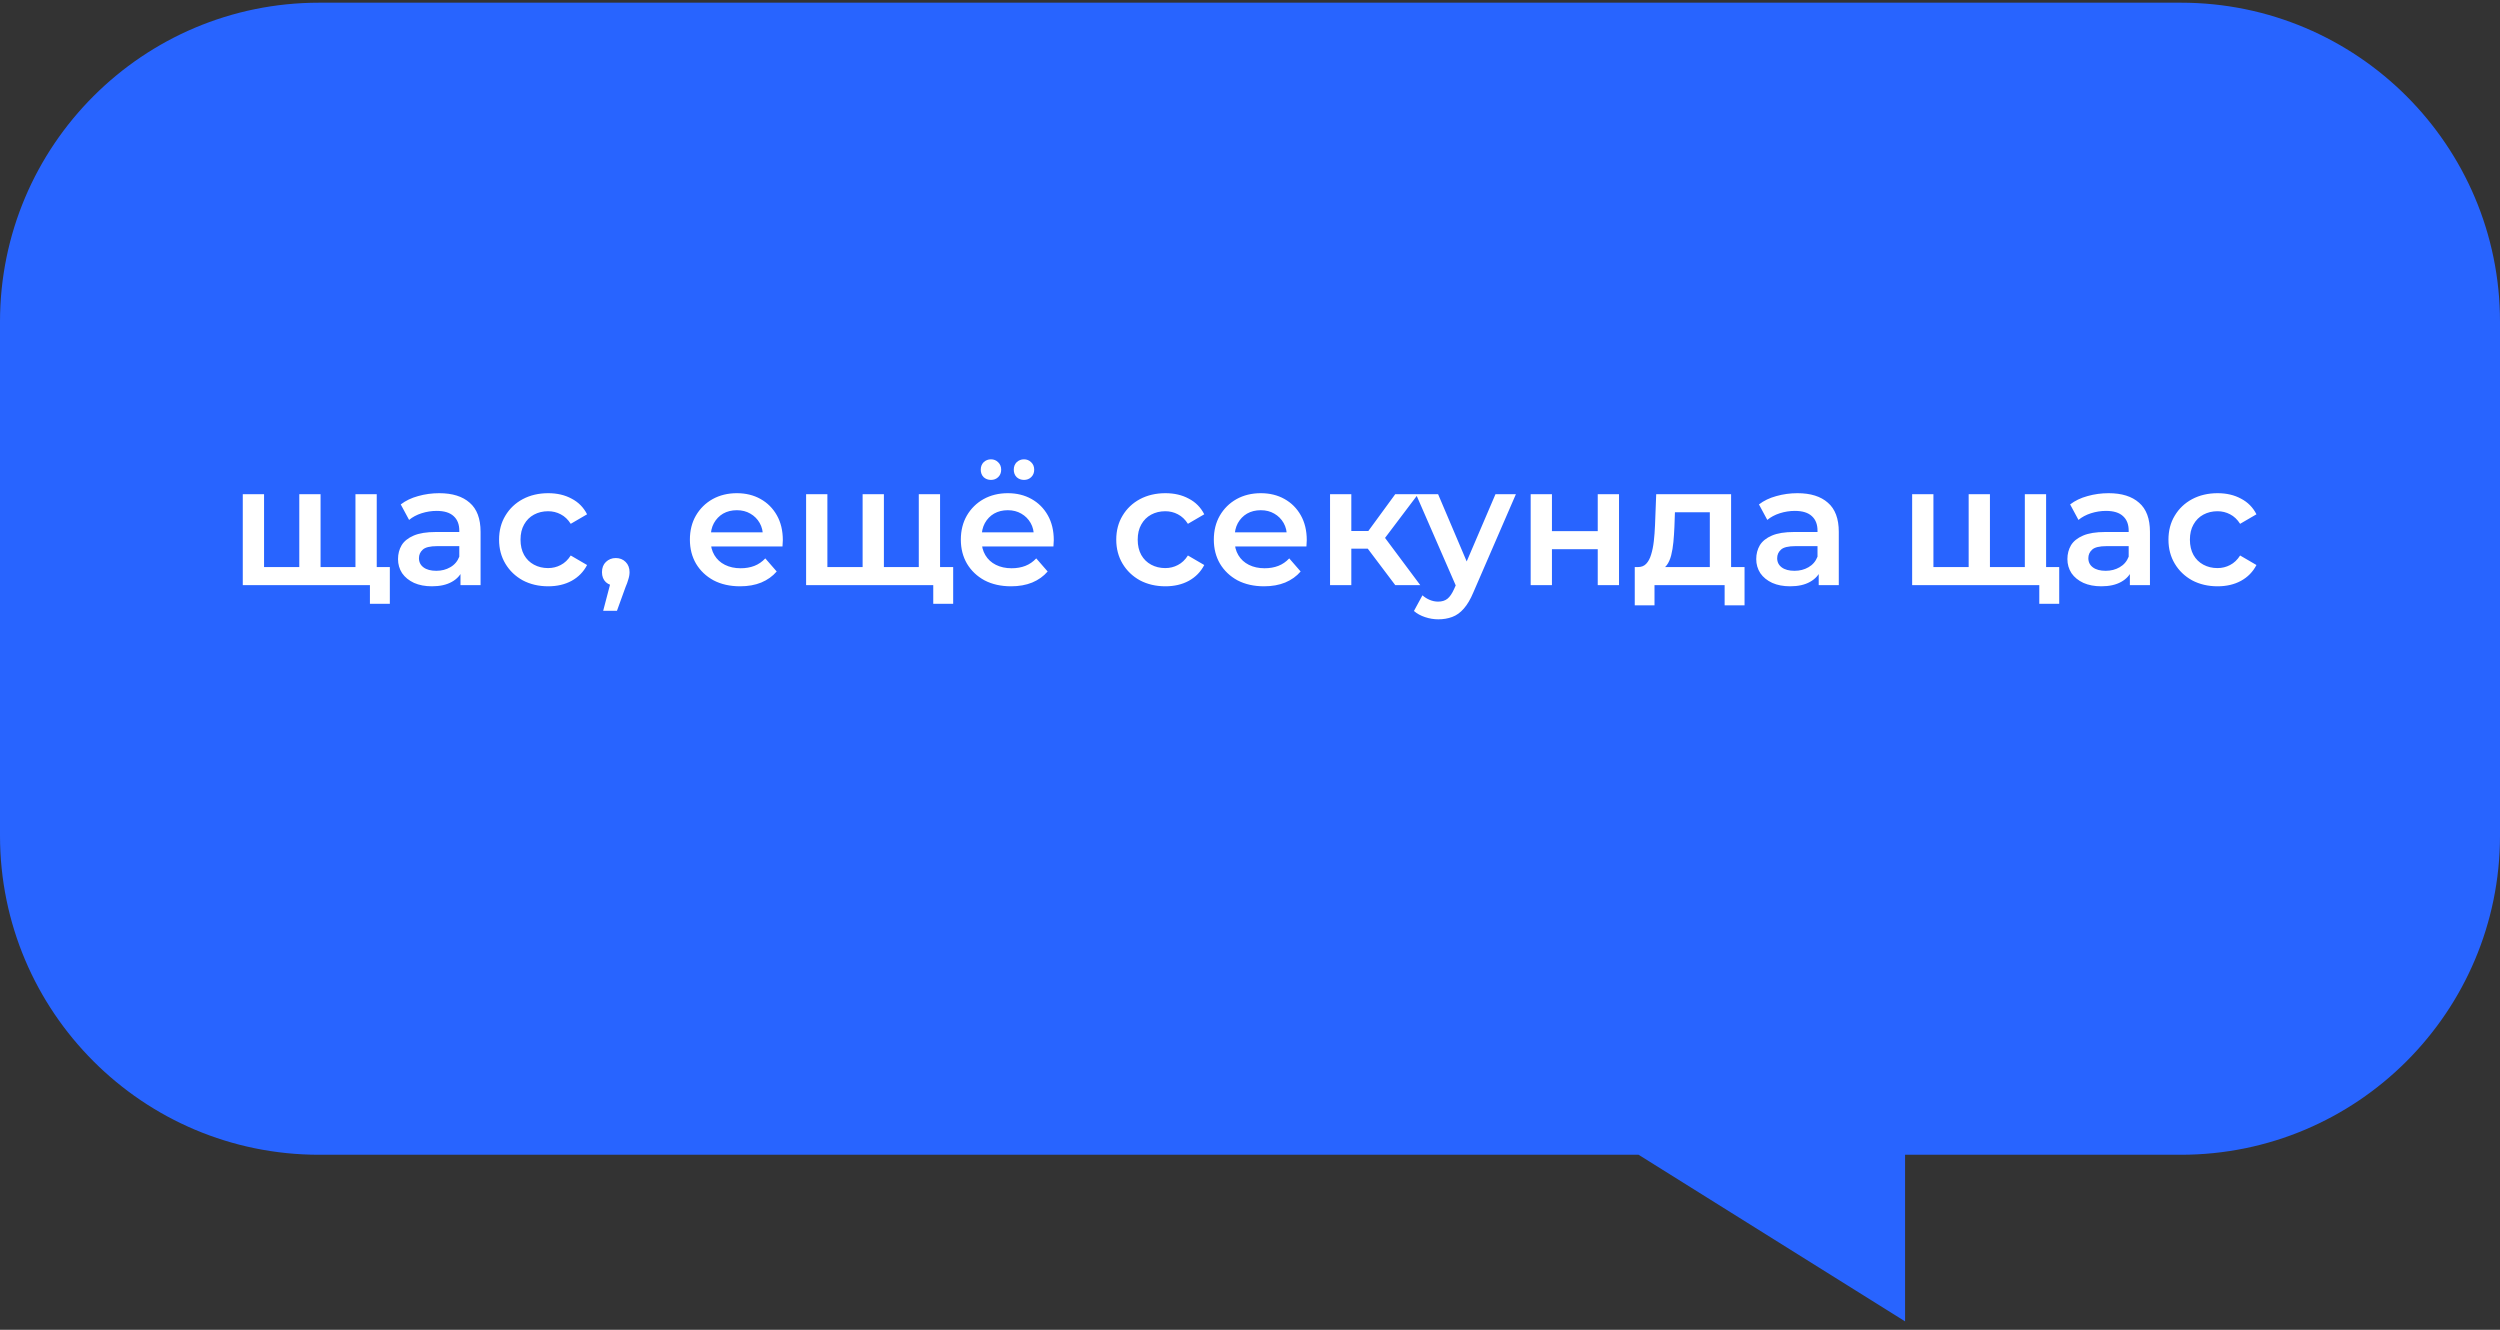
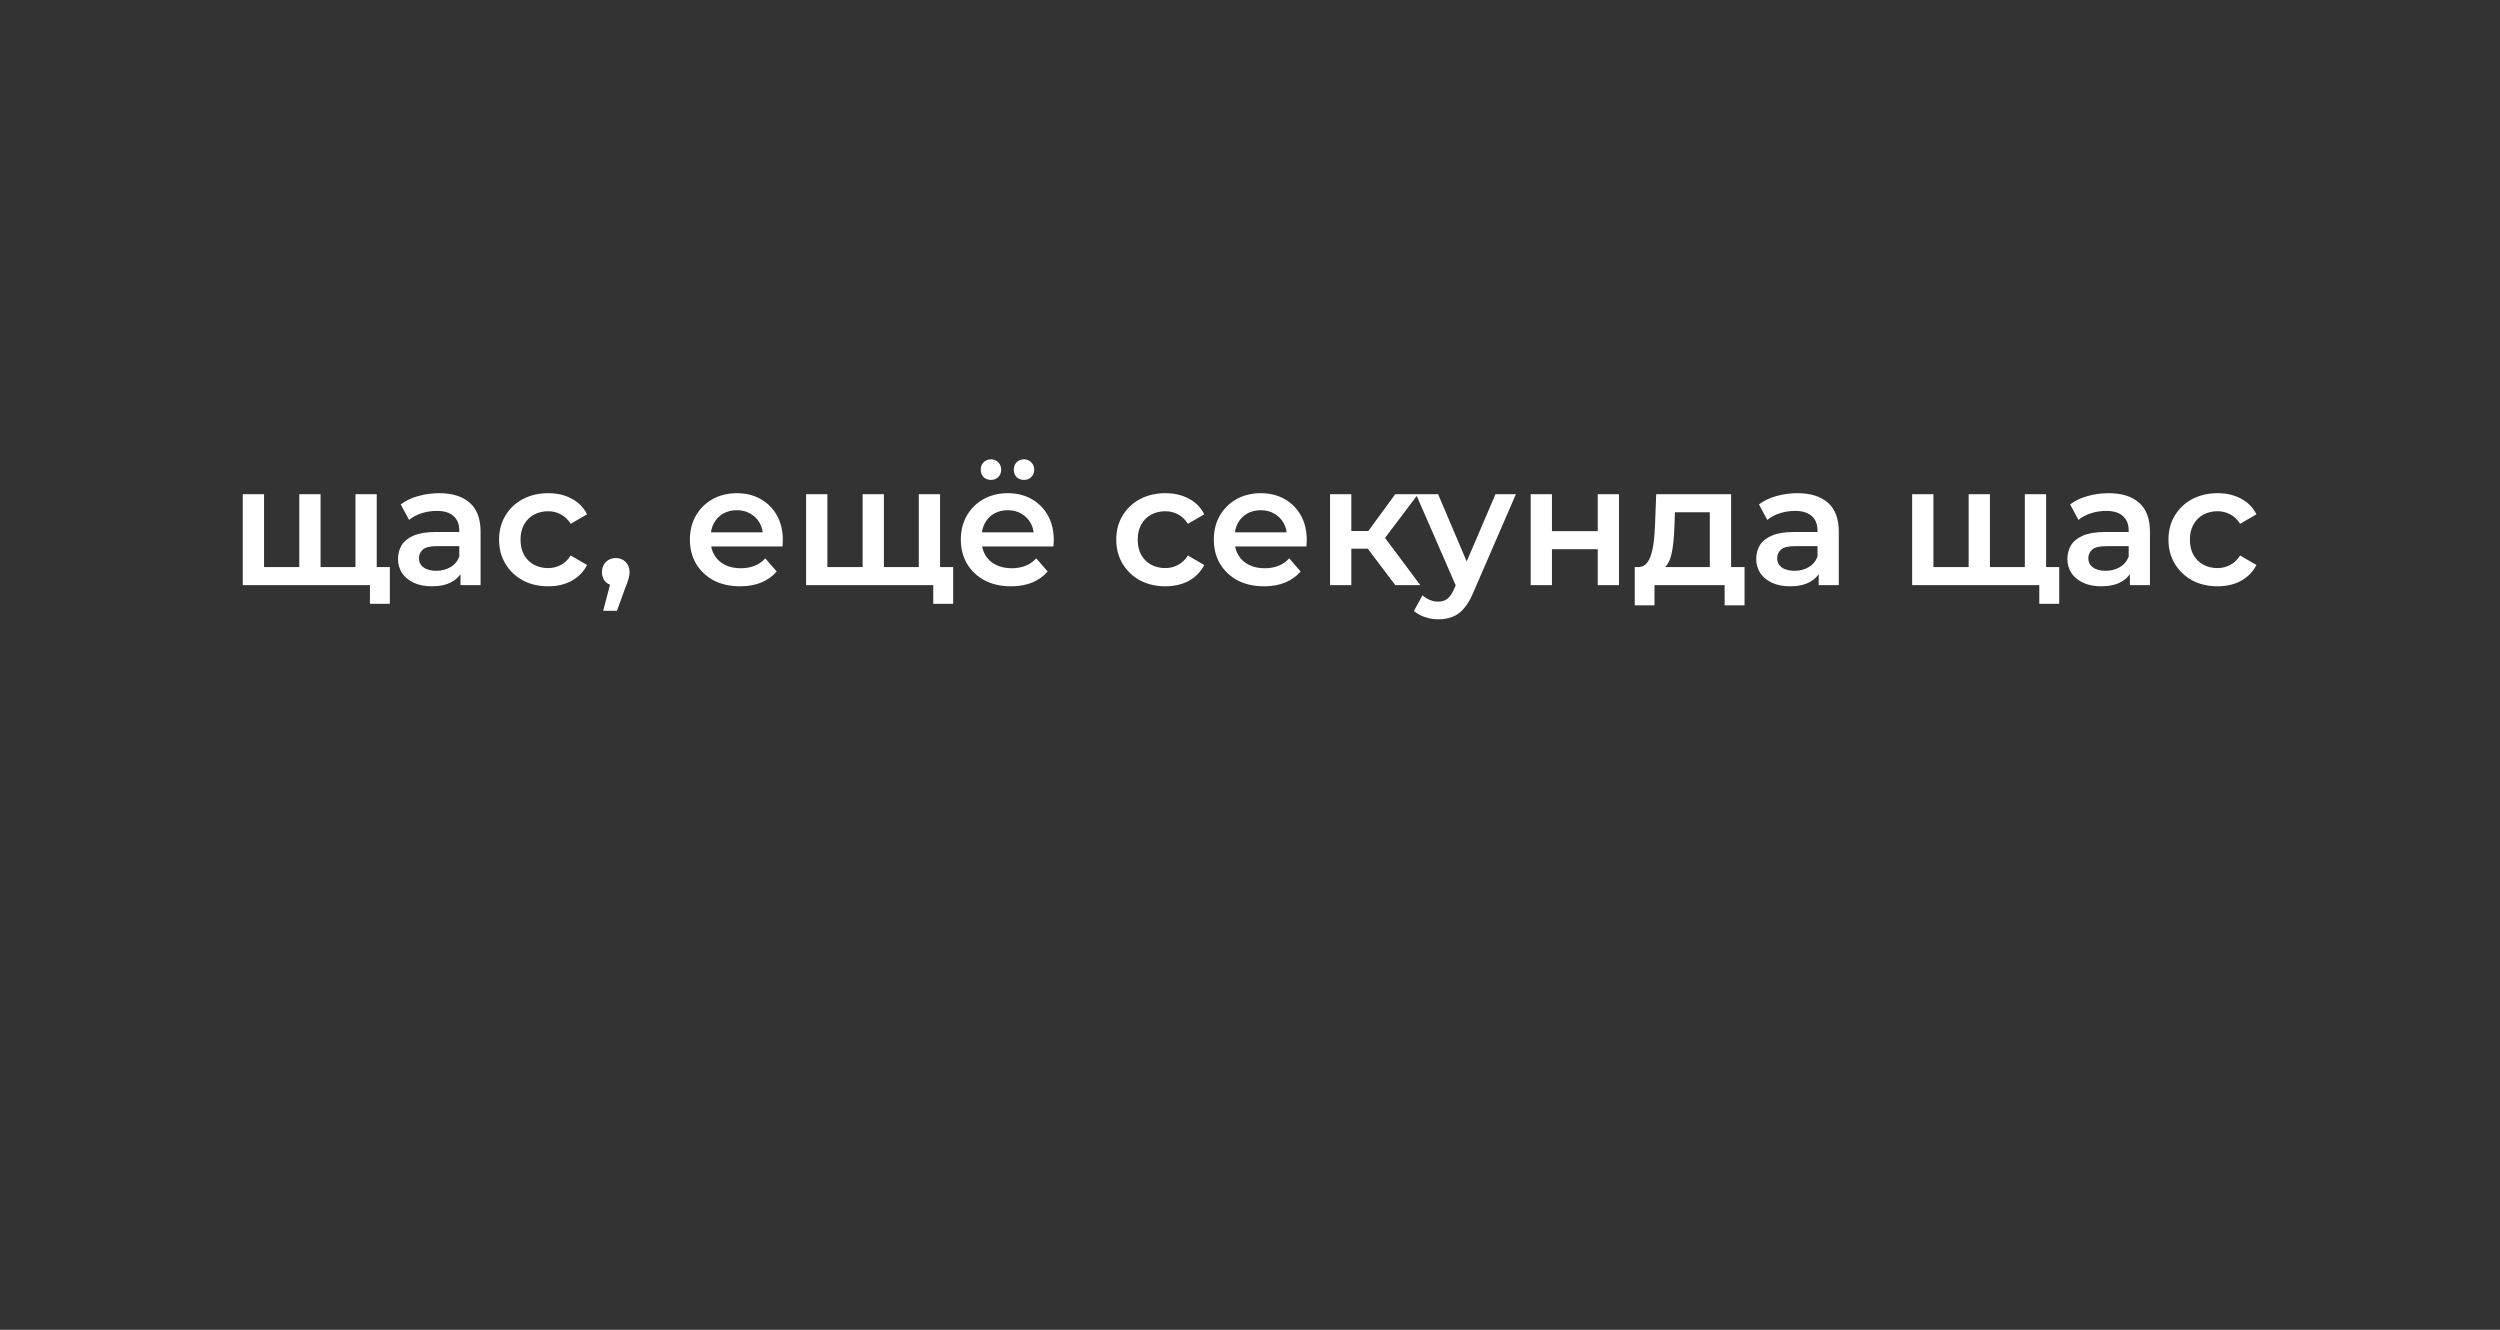
<svg xmlns="http://www.w3.org/2000/svg" width="235" height="125" viewBox="0 0 235 125" fill="none">
  <rect x="0" y="0" width="235" height="125" fill="#333333" stroke="none" />
-   <path fill-rule="evenodd" clip-rule="evenodd" d="M205 0.253C221.569 0.253 235 13.684 235 30.253V78.548C235 95.116 221.569 108.548 205 108.548H179.077V124.21L154.027 108.548H30C13.431 108.548 0 95.116 0 78.548V30.253C0 13.684 13.431 0.253 30 0.253H205Z" fill="#2864FF" />
  <path d="M28.565 53.304L28.133 53.784V46.456H30.133V53.784L29.653 53.304H33.877L33.413 53.784V46.456H35.413V55H22.821V46.456H24.821V53.784L24.357 53.304H28.565ZM34.773 56.76V54.504L35.237 55H33.349V53.304H36.645V56.76H34.773ZM43.286 55V53.272L43.174 52.904V49.88C43.174 49.293 42.998 48.84 42.646 48.52C42.294 48.189 41.761 48.024 41.046 48.024C40.566 48.024 40.091 48.099 39.622 48.248C39.163 48.397 38.774 48.605 38.454 48.872L37.67 47.416C38.129 47.064 38.672 46.803 39.302 46.632C39.942 46.451 40.603 46.36 41.286 46.36C42.523 46.36 43.478 46.659 44.15 47.256C44.833 47.843 45.174 48.755 45.174 49.992V55H43.286ZM40.598 55.112C39.958 55.112 39.398 55.005 38.918 54.792C38.438 54.568 38.065 54.264 37.798 53.88C37.542 53.485 37.414 53.043 37.414 52.552C37.414 52.072 37.526 51.64 37.75 51.256C37.984 50.872 38.363 50.568 38.886 50.344C39.408 50.12 40.102 50.008 40.966 50.008H43.446V51.336H41.11C40.427 51.336 39.968 51.448 39.734 51.672C39.499 51.885 39.382 52.152 39.382 52.472C39.382 52.835 39.526 53.123 39.814 53.336C40.102 53.549 40.502 53.656 41.014 53.656C41.505 53.656 41.942 53.544 42.326 53.32C42.721 53.096 43.003 52.765 43.174 52.328L43.51 53.528C43.318 54.029 42.971 54.419 42.47 54.696C41.979 54.973 41.355 55.112 40.598 55.112ZM51.537 55.112C50.641 55.112 49.841 54.925 49.137 54.552C48.443 54.168 47.899 53.645 47.505 52.984C47.11 52.323 46.913 51.571 46.913 50.728C46.913 49.875 47.11 49.123 47.505 48.472C47.899 47.811 48.443 47.293 49.137 46.92C49.841 46.547 50.641 46.36 51.537 46.36C52.369 46.36 53.099 46.531 53.729 46.872C54.369 47.203 54.854 47.693 55.185 48.344L53.649 49.24C53.393 48.835 53.078 48.536 52.705 48.344C52.342 48.152 51.947 48.056 51.521 48.056C51.03 48.056 50.587 48.163 50.193 48.376C49.798 48.589 49.489 48.899 49.265 49.304C49.041 49.699 48.929 50.173 48.929 50.728C48.929 51.283 49.041 51.763 49.265 52.168C49.489 52.563 49.798 52.867 50.193 53.08C50.587 53.293 51.03 53.4 51.521 53.4C51.947 53.4 52.342 53.304 52.705 53.112C53.078 52.92 53.393 52.621 53.649 52.216L55.185 53.112C54.854 53.752 54.369 54.248 53.729 54.6C53.099 54.941 52.369 55.112 51.537 55.112ZM56.698 57.416L57.626 53.88L57.898 55.064C57.525 55.064 57.21 54.952 56.954 54.728C56.709 54.493 56.586 54.179 56.586 53.784C56.586 53.379 56.709 53.059 56.954 52.824C57.21 52.579 57.519 52.456 57.882 52.456C58.255 52.456 58.565 52.579 58.81 52.824C59.055 53.069 59.178 53.389 59.178 53.784C59.178 53.891 59.167 54.008 59.146 54.136C59.125 54.253 59.087 54.392 59.034 54.552C58.991 54.712 58.917 54.915 58.81 55.16L57.994 57.416H56.698ZM69.57 55.112C68.621 55.112 67.789 54.925 67.074 54.552C66.37 54.168 65.821 53.645 65.426 52.984C65.042 52.323 64.85 51.571 64.85 50.728C64.85 49.875 65.037 49.123 65.41 48.472C65.794 47.811 66.317 47.293 66.978 46.92C67.65 46.547 68.413 46.36 69.266 46.36C70.098 46.36 70.84 46.541 71.49 46.904C72.141 47.267 72.653 47.779 73.026 48.44C73.4 49.101 73.586 49.88 73.586 50.776C73.586 50.861 73.581 50.957 73.57 51.064C73.57 51.171 73.565 51.272 73.554 51.368H66.434V50.04H72.498L71.714 50.456C71.725 49.965 71.624 49.533 71.41 49.16C71.197 48.787 70.903 48.493 70.53 48.28C70.168 48.067 69.746 47.96 69.266 47.96C68.775 47.96 68.344 48.067 67.97 48.28C67.608 48.493 67.32 48.792 67.106 49.176C66.903 49.549 66.802 49.992 66.802 50.504V50.824C66.802 51.336 66.919 51.789 67.154 52.184C67.389 52.579 67.719 52.883 68.146 53.096C68.573 53.309 69.064 53.416 69.618 53.416C70.098 53.416 70.53 53.341 70.914 53.192C71.298 53.043 71.639 52.808 71.938 52.488L73.01 53.72C72.626 54.168 72.141 54.515 71.554 54.76C70.978 54.995 70.317 55.112 69.57 55.112ZM81.518 53.304L81.086 53.784V46.456H83.086V53.784L82.606 53.304H86.83L86.366 53.784V46.456H88.366V55H75.774V46.456H77.774V53.784L77.31 53.304H81.518ZM87.726 56.76V54.504L88.19 55H86.302V53.304H89.598V56.76H87.726ZM95.039 55.112C94.09 55.112 93.258 54.925 92.543 54.552C91.839 54.168 91.29 53.645 90.895 52.984C90.511 52.323 90.319 51.571 90.319 50.728C90.319 49.875 90.506 49.123 90.879 48.472C91.263 47.811 91.786 47.293 92.447 46.92C93.119 46.547 93.882 46.36 94.735 46.36C95.567 46.36 96.308 46.541 96.959 46.904C97.61 47.267 98.122 47.779 98.495 48.44C98.868 49.101 99.055 49.88 99.055 50.776C99.055 50.861 99.05 50.957 99.039 51.064C99.039 51.171 99.034 51.272 99.023 51.368H91.903V50.04H97.967L97.183 50.456C97.194 49.965 97.092 49.533 96.879 49.16C96.666 48.787 96.372 48.493 95.999 48.28C95.636 48.067 95.215 47.96 94.735 47.96C94.244 47.96 93.812 48.067 93.439 48.28C93.076 48.493 92.788 48.792 92.575 49.176C92.372 49.549 92.271 49.992 92.271 50.504V50.824C92.271 51.336 92.388 51.789 92.623 52.184C92.858 52.579 93.188 52.883 93.615 53.096C94.042 53.309 94.532 53.416 95.087 53.416C95.567 53.416 95.999 53.341 96.383 53.192C96.767 53.043 97.108 52.808 97.407 52.488L98.479 53.72C98.095 54.168 97.61 54.515 97.023 54.76C96.447 54.995 95.786 55.112 95.039 55.112ZM96.255 45.112C95.988 45.112 95.759 45.027 95.567 44.856C95.386 44.675 95.295 44.44 95.295 44.152C95.295 43.864 95.386 43.629 95.567 43.448C95.759 43.267 95.988 43.176 96.255 43.176C96.522 43.176 96.746 43.267 96.927 43.448C97.119 43.629 97.215 43.864 97.215 44.152C97.215 44.44 97.119 44.675 96.927 44.856C96.746 45.027 96.522 45.112 96.255 45.112ZM93.151 45.112C92.884 45.112 92.655 45.027 92.463 44.856C92.282 44.675 92.191 44.44 92.191 44.152C92.191 43.864 92.282 43.629 92.463 43.448C92.655 43.267 92.884 43.176 93.151 43.176C93.418 43.176 93.642 43.267 93.823 43.448C94.015 43.629 94.111 43.864 94.111 44.152C94.111 44.44 94.015 44.675 93.823 44.856C93.642 45.027 93.418 45.112 93.151 45.112ZM109.552 55.112C108.656 55.112 107.856 54.925 107.152 54.552C106.459 54.168 105.915 53.645 105.52 52.984C105.126 52.323 104.928 51.571 104.928 50.728C104.928 49.875 105.126 49.123 105.52 48.472C105.915 47.811 106.459 47.293 107.152 46.92C107.856 46.547 108.656 46.36 109.552 46.36C110.384 46.36 111.115 46.531 111.744 46.872C112.384 47.203 112.87 47.693 113.2 48.344L111.664 49.24C111.408 48.835 111.094 48.536 110.72 48.344C110.358 48.152 109.963 48.056 109.536 48.056C109.046 48.056 108.603 48.163 108.208 48.376C107.814 48.589 107.504 48.899 107.28 49.304C107.056 49.699 106.944 50.173 106.944 50.728C106.944 51.283 107.056 51.763 107.28 52.168C107.504 52.563 107.814 52.867 108.208 53.08C108.603 53.293 109.046 53.4 109.536 53.4C109.963 53.4 110.358 53.304 110.72 53.112C111.094 52.92 111.408 52.621 111.664 52.216L113.2 53.112C112.87 53.752 112.384 54.248 111.744 54.6C111.115 54.941 110.384 55.112 109.552 55.112ZM118.82 55.112C117.871 55.112 117.039 54.925 116.324 54.552C115.62 54.168 115.071 53.645 114.676 52.984C114.292 52.323 114.1 51.571 114.1 50.728C114.1 49.875 114.287 49.123 114.66 48.472C115.044 47.811 115.567 47.293 116.228 46.92C116.9 46.547 117.663 46.36 118.516 46.36C119.348 46.36 120.09 46.541 120.74 46.904C121.391 47.267 121.903 47.779 122.276 48.44C122.65 49.101 122.836 49.88 122.836 50.776C122.836 50.861 122.831 50.957 122.82 51.064C122.82 51.171 122.815 51.272 122.804 51.368H115.684V50.04H121.748L120.964 50.456C120.975 49.965 120.874 49.533 120.66 49.16C120.447 48.787 120.154 48.493 119.78 48.28C119.418 48.067 118.996 47.96 118.516 47.96C118.026 47.96 117.594 48.067 117.22 48.28C116.858 48.493 116.57 48.792 116.356 49.176C116.154 49.549 116.052 49.992 116.052 50.504V50.824C116.052 51.336 116.17 51.789 116.404 52.184C116.639 52.579 116.97 52.883 117.396 53.096C117.823 53.309 118.314 53.416 118.868 53.416C119.348 53.416 119.78 53.341 120.164 53.192C120.548 53.043 120.89 52.808 121.188 52.488L122.26 53.72C121.876 54.168 121.391 54.515 120.804 54.76C120.228 54.995 119.567 55.112 118.82 55.112ZM131.152 55L128.064 50.904L129.696 49.896L133.504 55H131.152ZM125.024 55V46.456H127.024V55H125.024ZM126.432 51.576V49.912H129.328V51.576H126.432ZM129.888 50.968L128.016 50.744L131.152 46.456H133.296L129.888 50.968ZM135.198 58.216C134.782 58.216 134.366 58.147 133.95 58.008C133.534 57.869 133.187 57.677 132.91 57.432L133.71 55.96C133.913 56.141 134.142 56.285 134.398 56.392C134.654 56.499 134.915 56.552 135.182 56.552C135.545 56.552 135.838 56.461 136.062 56.28C136.286 56.099 136.494 55.795 136.686 55.368L137.182 54.248L137.342 54.008L140.574 46.456H142.494L138.494 55.688C138.227 56.328 137.929 56.835 137.598 57.208C137.278 57.581 136.915 57.843 136.51 57.992C136.115 58.141 135.678 58.216 135.198 58.216ZM136.958 55.304L133.102 46.456H135.182L138.318 53.832L136.958 55.304ZM143.883 55V46.456H145.883V49.928H150.187V46.456H152.187V55H150.187V51.624H145.883V55H143.883ZM160.723 54.072V48.152H157.443L157.395 49.528C157.374 50.019 157.342 50.493 157.299 50.952C157.257 51.4 157.187 51.816 157.091 52.2C156.995 52.573 156.857 52.883 156.675 53.128C156.494 53.373 156.254 53.533 155.955 53.608L153.971 53.304C154.291 53.304 154.547 53.203 154.739 53C154.942 52.787 155.097 52.499 155.203 52.136C155.321 51.763 155.406 51.341 155.459 50.872C155.513 50.392 155.55 49.896 155.571 49.384L155.683 46.456H162.723V54.072H160.723ZM153.667 56.904V53.304H163.987V56.904H162.115V55H155.523V56.904H153.667ZM170.958 55V53.272L170.846 52.904V49.88C170.846 49.293 170.67 48.84 170.318 48.52C169.966 48.189 169.432 48.024 168.718 48.024C168.238 48.024 167.763 48.099 167.294 48.248C166.835 48.397 166.446 48.605 166.126 48.872L165.342 47.416C165.8 47.064 166.344 46.803 166.974 46.632C167.614 46.451 168.275 46.36 168.958 46.36C170.195 46.36 171.15 46.659 171.822 47.256C172.504 47.843 172.846 48.755 172.846 49.992V55H170.958ZM168.27 55.112C167.63 55.112 167.07 55.005 166.59 54.792C166.11 54.568 165.736 54.264 165.47 53.88C165.214 53.485 165.086 53.043 165.086 52.552C165.086 52.072 165.198 51.64 165.422 51.256C165.656 50.872 166.035 50.568 166.558 50.344C167.08 50.12 167.774 50.008 168.638 50.008H171.118V51.336H168.782C168.099 51.336 167.64 51.448 167.406 51.672C167.171 51.885 167.054 52.152 167.054 52.472C167.054 52.835 167.198 53.123 167.486 53.336C167.774 53.549 168.174 53.656 168.686 53.656C169.176 53.656 169.614 53.544 169.998 53.32C170.392 53.096 170.675 52.765 170.846 52.328L171.182 53.528C170.99 54.029 170.643 54.419 170.142 54.696C169.651 54.973 169.027 55.112 168.27 55.112ZM185.486 53.304L185.054 53.784V46.456H187.054V53.784L186.574 53.304H190.798L190.334 53.784V46.456H192.334V55H179.742V46.456H181.742V53.784L181.278 53.304H185.486ZM191.694 56.76V54.504L192.158 55H190.27V53.304H193.566V56.76H191.694ZM200.208 55V53.272L200.096 52.904V49.88C200.096 49.293 199.92 48.84 199.568 48.52C199.216 48.189 198.682 48.024 197.968 48.024C197.488 48.024 197.013 48.099 196.544 48.248C196.085 48.397 195.696 48.605 195.376 48.872L194.592 47.416C195.05 47.064 195.594 46.803 196.224 46.632C196.864 46.451 197.525 46.36 198.208 46.36C199.445 46.36 200.4 46.659 201.072 47.256C201.754 47.843 202.096 48.755 202.096 49.992V55H200.208ZM197.52 55.112C196.88 55.112 196.32 55.005 195.84 54.792C195.36 54.568 194.986 54.264 194.72 53.88C194.464 53.485 194.336 53.043 194.336 52.552C194.336 52.072 194.448 51.64 194.672 51.256C194.906 50.872 195.285 50.568 195.808 50.344C196.33 50.12 197.024 50.008 197.888 50.008H200.368V51.336H198.032C197.349 51.336 196.89 51.448 196.656 51.672C196.421 51.885 196.304 52.152 196.304 52.472C196.304 52.835 196.448 53.123 196.736 53.336C197.024 53.549 197.424 53.656 197.936 53.656C198.426 53.656 198.864 53.544 199.248 53.32C199.642 53.096 199.925 52.765 200.096 52.328L200.432 53.528C200.24 54.029 199.893 54.419 199.392 54.696C198.901 54.973 198.277 55.112 197.52 55.112ZM208.459 55.112C207.563 55.112 206.763 54.925 206.059 54.552C205.365 54.168 204.821 53.645 204.427 52.984C204.032 52.323 203.835 51.571 203.835 50.728C203.835 49.875 204.032 49.123 204.427 48.472C204.821 47.811 205.365 47.293 206.059 46.92C206.763 46.547 207.563 46.36 208.459 46.36C209.291 46.36 210.021 46.531 210.651 46.872C211.291 47.203 211.776 47.693 212.107 48.344L210.571 49.24C210.315 48.835 210 48.536 209.627 48.344C209.264 48.152 208.869 48.056 208.443 48.056C207.952 48.056 207.509 48.163 207.115 48.376C206.72 48.589 206.411 48.899 206.187 49.304C205.963 49.699 205.851 50.173 205.851 50.728C205.851 51.283 205.963 51.763 206.187 52.168C206.411 52.563 206.72 52.867 207.115 53.08C207.509 53.293 207.952 53.4 208.443 53.4C208.869 53.4 209.264 53.304 209.627 53.112C210 52.92 210.315 52.621 210.571 52.216L212.107 53.112C211.776 53.752 211.291 54.248 210.651 54.6C210.021 54.941 209.291 55.112 208.459 55.112Z" fill="white" />
</svg>